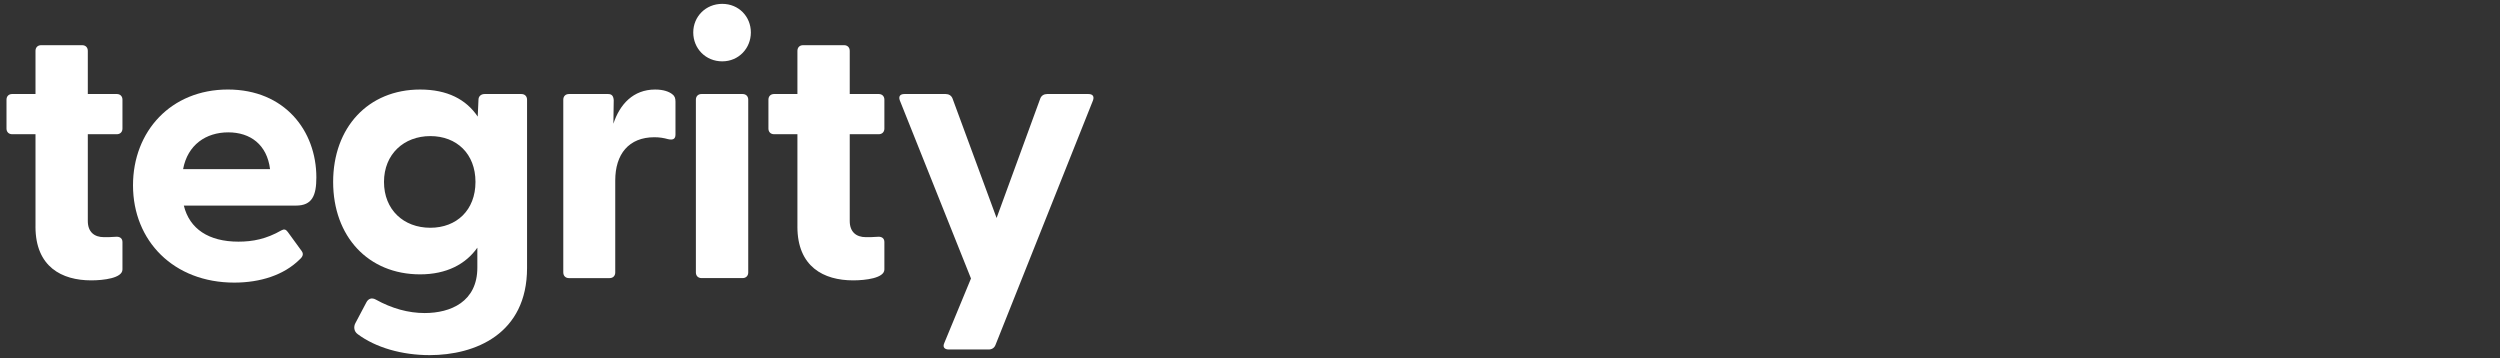
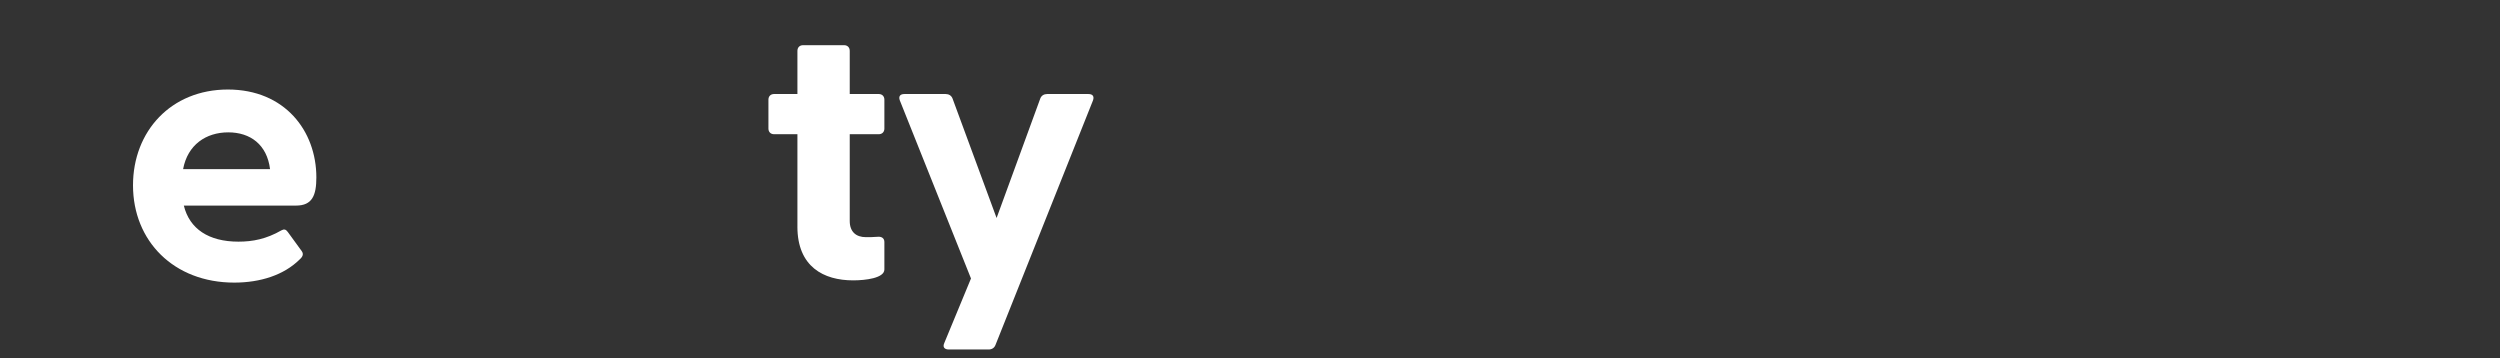
<svg xmlns="http://www.w3.org/2000/svg" width="1312" height="188" viewBox="0 0 1312 188" fill="none">
  <rect x="0" y="0" width="1312" height="188" fill="#333333" stroke="none" />
-   <path d="M18.628 118.938V70.441H6.379C4.599 70.441 3.412 69.257 3.412 67.481V52.299C3.412 50.523 4.599 49.339 6.379 49.339H18.628V26.672C18.628 24.896 19.814 23.712 21.585 23.712H43.124C44.895 23.712 46.082 24.896 46.082 26.672V49.339H61.298C63.078 49.339 64.265 50.523 64.265 52.299V67.481C64.265 69.257 63.078 70.441 61.298 70.441H46.082V115.977C46.082 121.695 49.439 124.461 54.575 124.461C56.356 124.461 58.331 124.461 60.704 124.267C62.874 124.063 64.265 125.053 64.265 127.024V141.419C64.265 145.952 54.381 147.136 47.862 147.136C32.452 147.136 18.618 140.04 18.618 118.947L18.628 118.938Z" fill="white" />
  <path d="M141.724 88.778C140.138 75.965 131.45 69.461 119.795 69.461C108.14 69.461 98.46 75.965 96.087 88.778H141.733H141.724ZM69.8 97.252C69.8 68.859 89.763 46.98 119.591 46.98C149.42 46.98 166.026 68.665 166.026 93.108C166.026 102.572 163.856 107.891 155.363 107.891H96.476C99.443 120.113 109.522 126.82 125.127 126.82C132.637 126.82 139.749 125.442 147.649 120.908C149.03 120.122 150.022 120.316 151.005 121.695L158.321 131.751C159.313 133.13 159.109 134.517 157.329 136.09C149.03 144.37 136.578 148.311 122.948 148.311C91.135 148.311 69.8 126.431 69.8 97.252Z" fill="white" />
-   <path d="M225.822 119.529C239.656 119.529 249.53 110.259 249.53 95.475C249.53 80.692 239.656 71.421 225.822 71.421C211.988 71.421 201.519 80.886 201.519 95.475C201.519 110.065 211.793 119.529 225.822 119.529ZM187.686 175.325C185.711 173.947 185.516 171.384 186.499 169.608L192.229 158.765C193.221 156.794 194.992 156.008 197.171 157.192C205.664 161.92 214.361 164.288 222.855 164.288C236.485 164.288 250.513 158.376 250.513 140.429V129.984C244.394 138.662 234.315 143.981 220.481 143.981C193.212 143.981 174.834 124.072 174.834 95.485C174.834 66.897 193.212 46.988 220.481 46.988C234.714 46.988 244.588 52.114 250.708 61.18L251.107 52.308C251.107 50.532 252.488 49.347 254.268 49.347H273.628C275.409 49.347 276.596 50.532 276.596 52.308V140.632C276.596 175.335 249.326 186.372 225.423 186.372C210.996 186.372 197.162 182.43 187.686 175.335V175.325Z" fill="white" />
-   <path d="M295.613 142.991V52.299C295.613 50.522 296.799 49.347 298.57 49.347H319.117C320.898 49.347 321.88 50.134 322.084 52.502L321.908 64.927C325.274 54.676 332.358 46.988 343.818 46.988C348.361 46.988 351.134 48.172 352.71 49.357C354.092 50.347 354.49 51.522 354.49 53.298V70.644C354.49 73.013 353.109 73.605 350.54 73.013C348.371 72.421 346.192 72.023 343.429 72.023C329.994 72.023 322.882 80.895 322.882 94.698V143C322.882 144.777 321.695 145.952 319.924 145.952H298.58C296.799 145.952 295.622 144.768 295.622 143L295.613 142.991Z" fill="white" />
-   <path d="M365.2 52.299C365.2 50.523 366.386 49.339 368.167 49.339H389.706C391.486 49.339 392.673 50.523 392.673 52.299V142.992C392.673 144.768 391.486 145.943 389.706 145.943H368.167C366.386 145.943 365.2 144.759 365.2 142.992V52.299ZM363.818 17.014C363.818 8.734 370.336 2.026 379.034 2.026C387.731 2.026 394.054 8.734 394.054 17.014C394.054 25.294 387.731 32.196 379.034 32.196C370.336 32.196 363.818 25.488 363.818 17.014Z" fill="white" />
  <path d="M418.486 118.938V70.441H406.229C404.458 70.441 403.271 69.257 403.271 67.481V52.299C403.271 50.523 404.458 49.339 406.229 49.339H418.486V26.672C418.486 24.896 419.673 23.712 421.444 23.712H442.983C444.754 23.712 445.941 24.896 445.941 26.672V49.339H461.156C462.937 49.339 464.124 50.523 464.124 52.299V67.481C464.124 69.257 462.937 70.441 461.156 70.441H445.941V115.977C445.941 121.695 449.297 124.461 454.434 124.461C456.214 124.461 458.189 124.461 460.563 124.267C462.733 124.063 464.124 125.053 464.124 127.024V141.419C464.124 145.952 454.239 147.136 447.721 147.136C432.311 147.136 418.477 140.04 418.477 118.947L418.486 118.938Z" fill="white" />
  <path d="M495.547 180.053L509.575 146.146L472.227 52.697C471.439 50.532 472.422 49.348 474.601 49.348H496.335C497.911 49.348 499.293 50.134 499.895 51.716L523.011 114.404L545.931 51.716C546.524 50.134 547.906 49.348 549.492 49.348H571.225C573.395 49.348 574.387 50.532 573.599 52.697L522.426 181.043C521.833 182.625 520.451 183.411 518.866 183.411H497.92C495.751 183.411 494.564 182.227 495.547 180.062V180.053Z" fill="white" />
</svg>